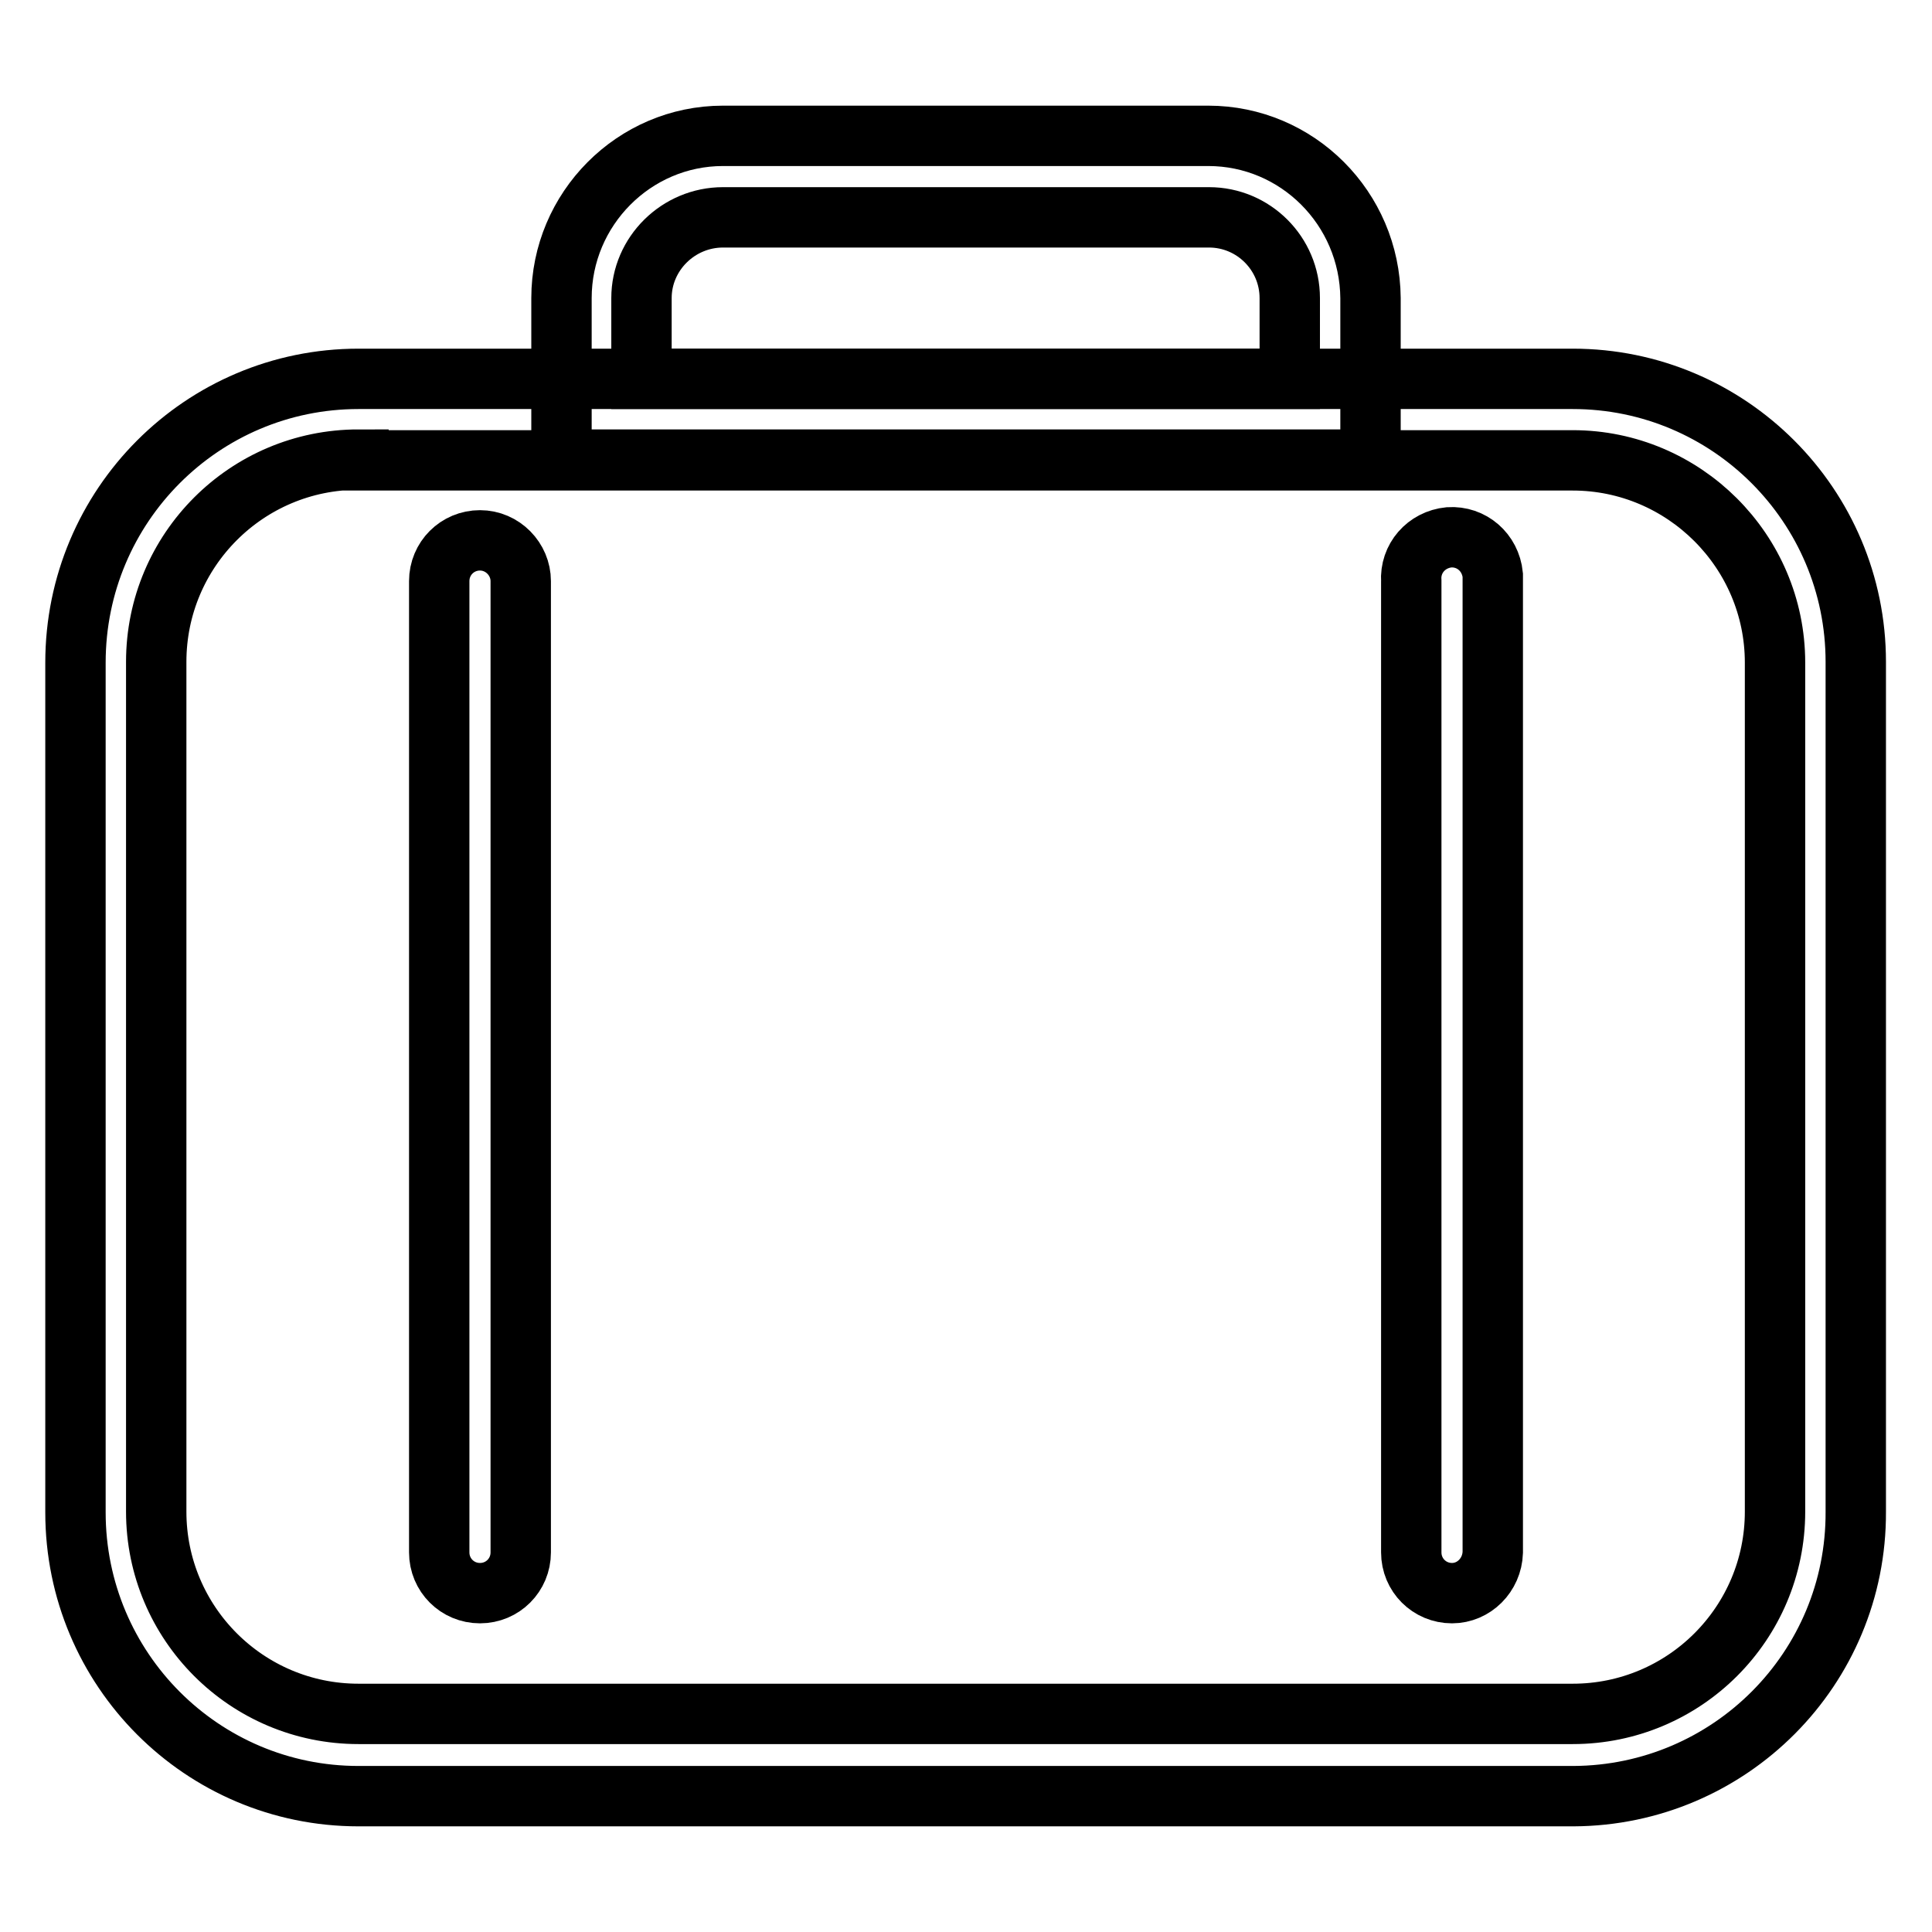
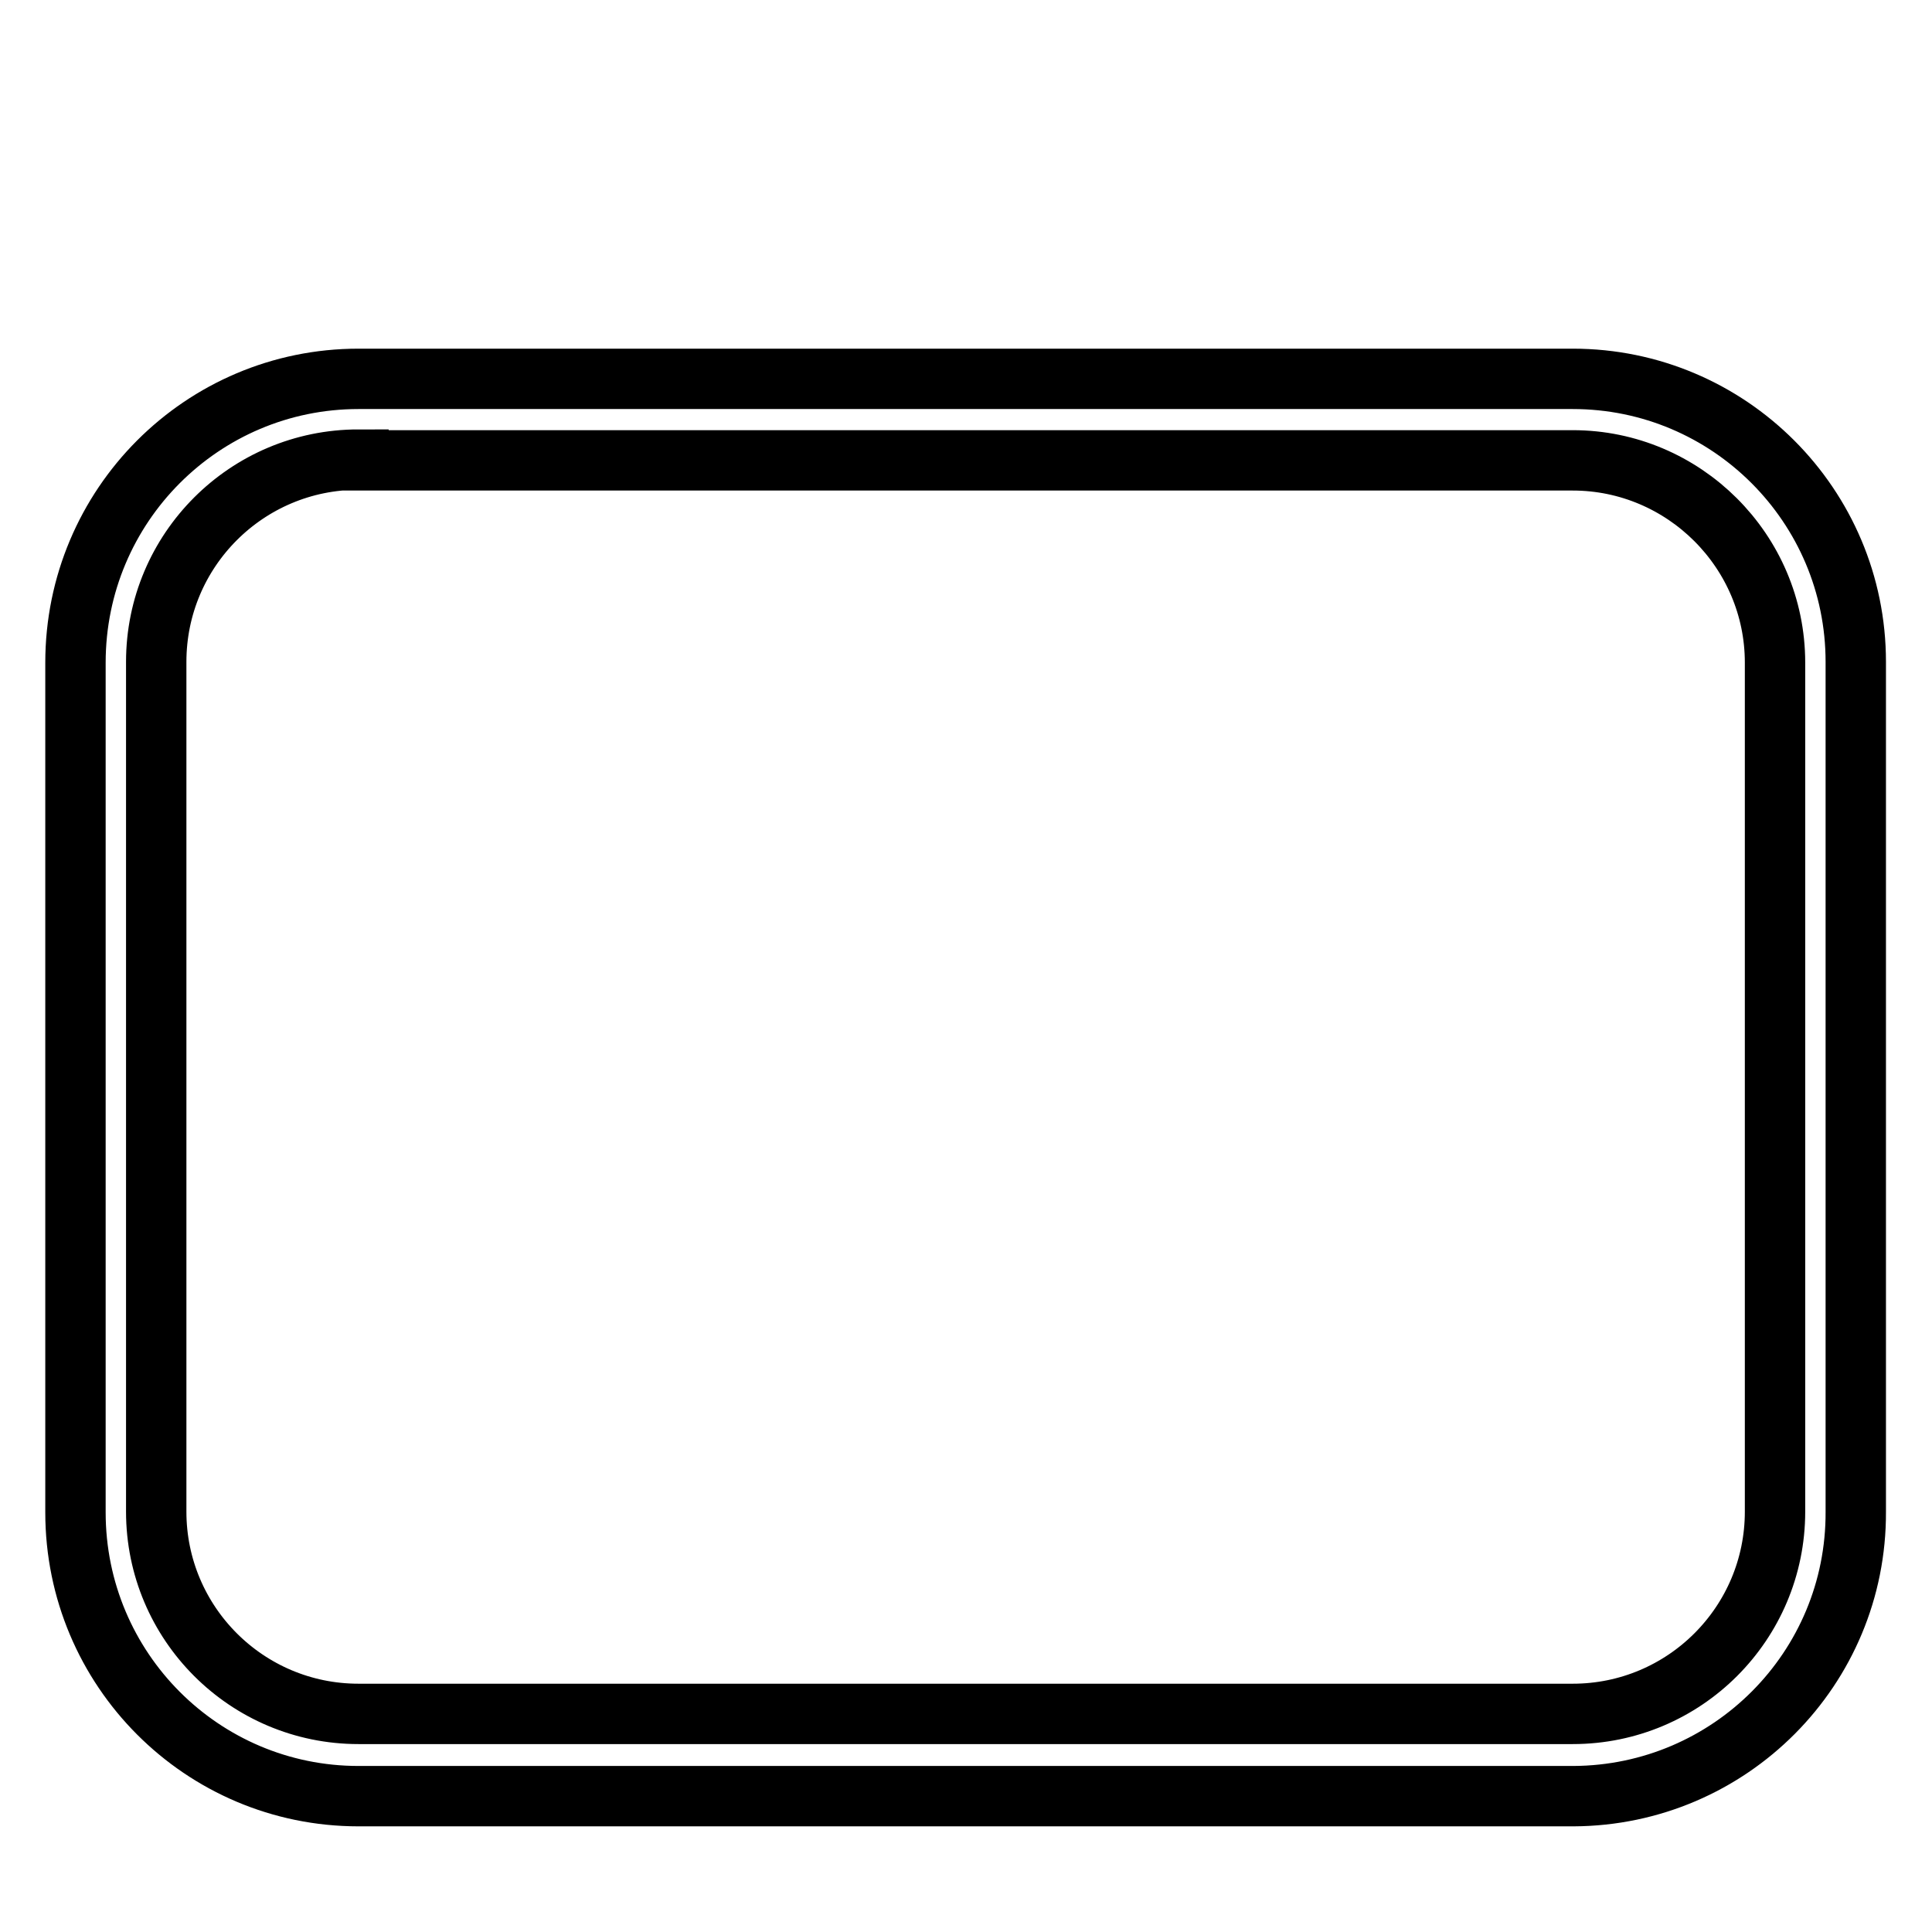
<svg xmlns="http://www.w3.org/2000/svg" version="1.1" x="0px" y="0px" viewBox="0 0 256 256" enable-background="new 0 0 256 256" xml:space="preserve">
  <g>
    <path stroke-width="8" fill-opacity="0" stroke="#000000" d="M208.5,238H47.5c-20.7,0-37.5-16.8-37.5-37.6V87.8C10,67,26.8,50.2,47.5,50.2h160.9 c20.7,0,37.5,16.8,37.5,37.5v112.6C246,221.1,229.2,237.9,208.5,238L208.5,238z M47.5,60.9c-14.8,0-26.8,12-26.8,26.8v112.6 c0,14.8,12,26.8,26.8,26.8h160.9c14.8,0,26.8-12,26.8-26.8V87.8c0-14.8-12.1-26.8-26.8-26.8H47.5z" />
-     <path stroke-width="8" fill-opacity="0" stroke="#000000" d="M181.6,60.9H74.4V39.5C74.4,27.7,84,18,95.8,18h64.3c11.8,0,21.4,9.6,21.5,21.5V60.9L181.6,60.9z  M85.1,50.2h85.8V39.5c0-5.9-4.8-10.7-10.7-10.7H95.8c-5.9,0-10.8,4.8-10.8,10.7V50.2z M63.6,211.1c-3,0-5.4-2.4-5.4-5.4 c0,0,0,0,0,0V77c0-3,2.4-5.4,5.4-5.4S69,74.1,69,77v128.7C69,208.7,66.6,211.1,63.6,211.1z M192.4,211.1c-3,0-5.4-2.4-5.4-5.4V77 c-0.2-3,2-5.5,5-5.8c3-0.2,5.5,2,5.8,5c0,0.3,0,0.5,0,0.8v128.7C197.7,208.7,195.3,211.1,192.4,211.1z" />
  </g>
</svg>